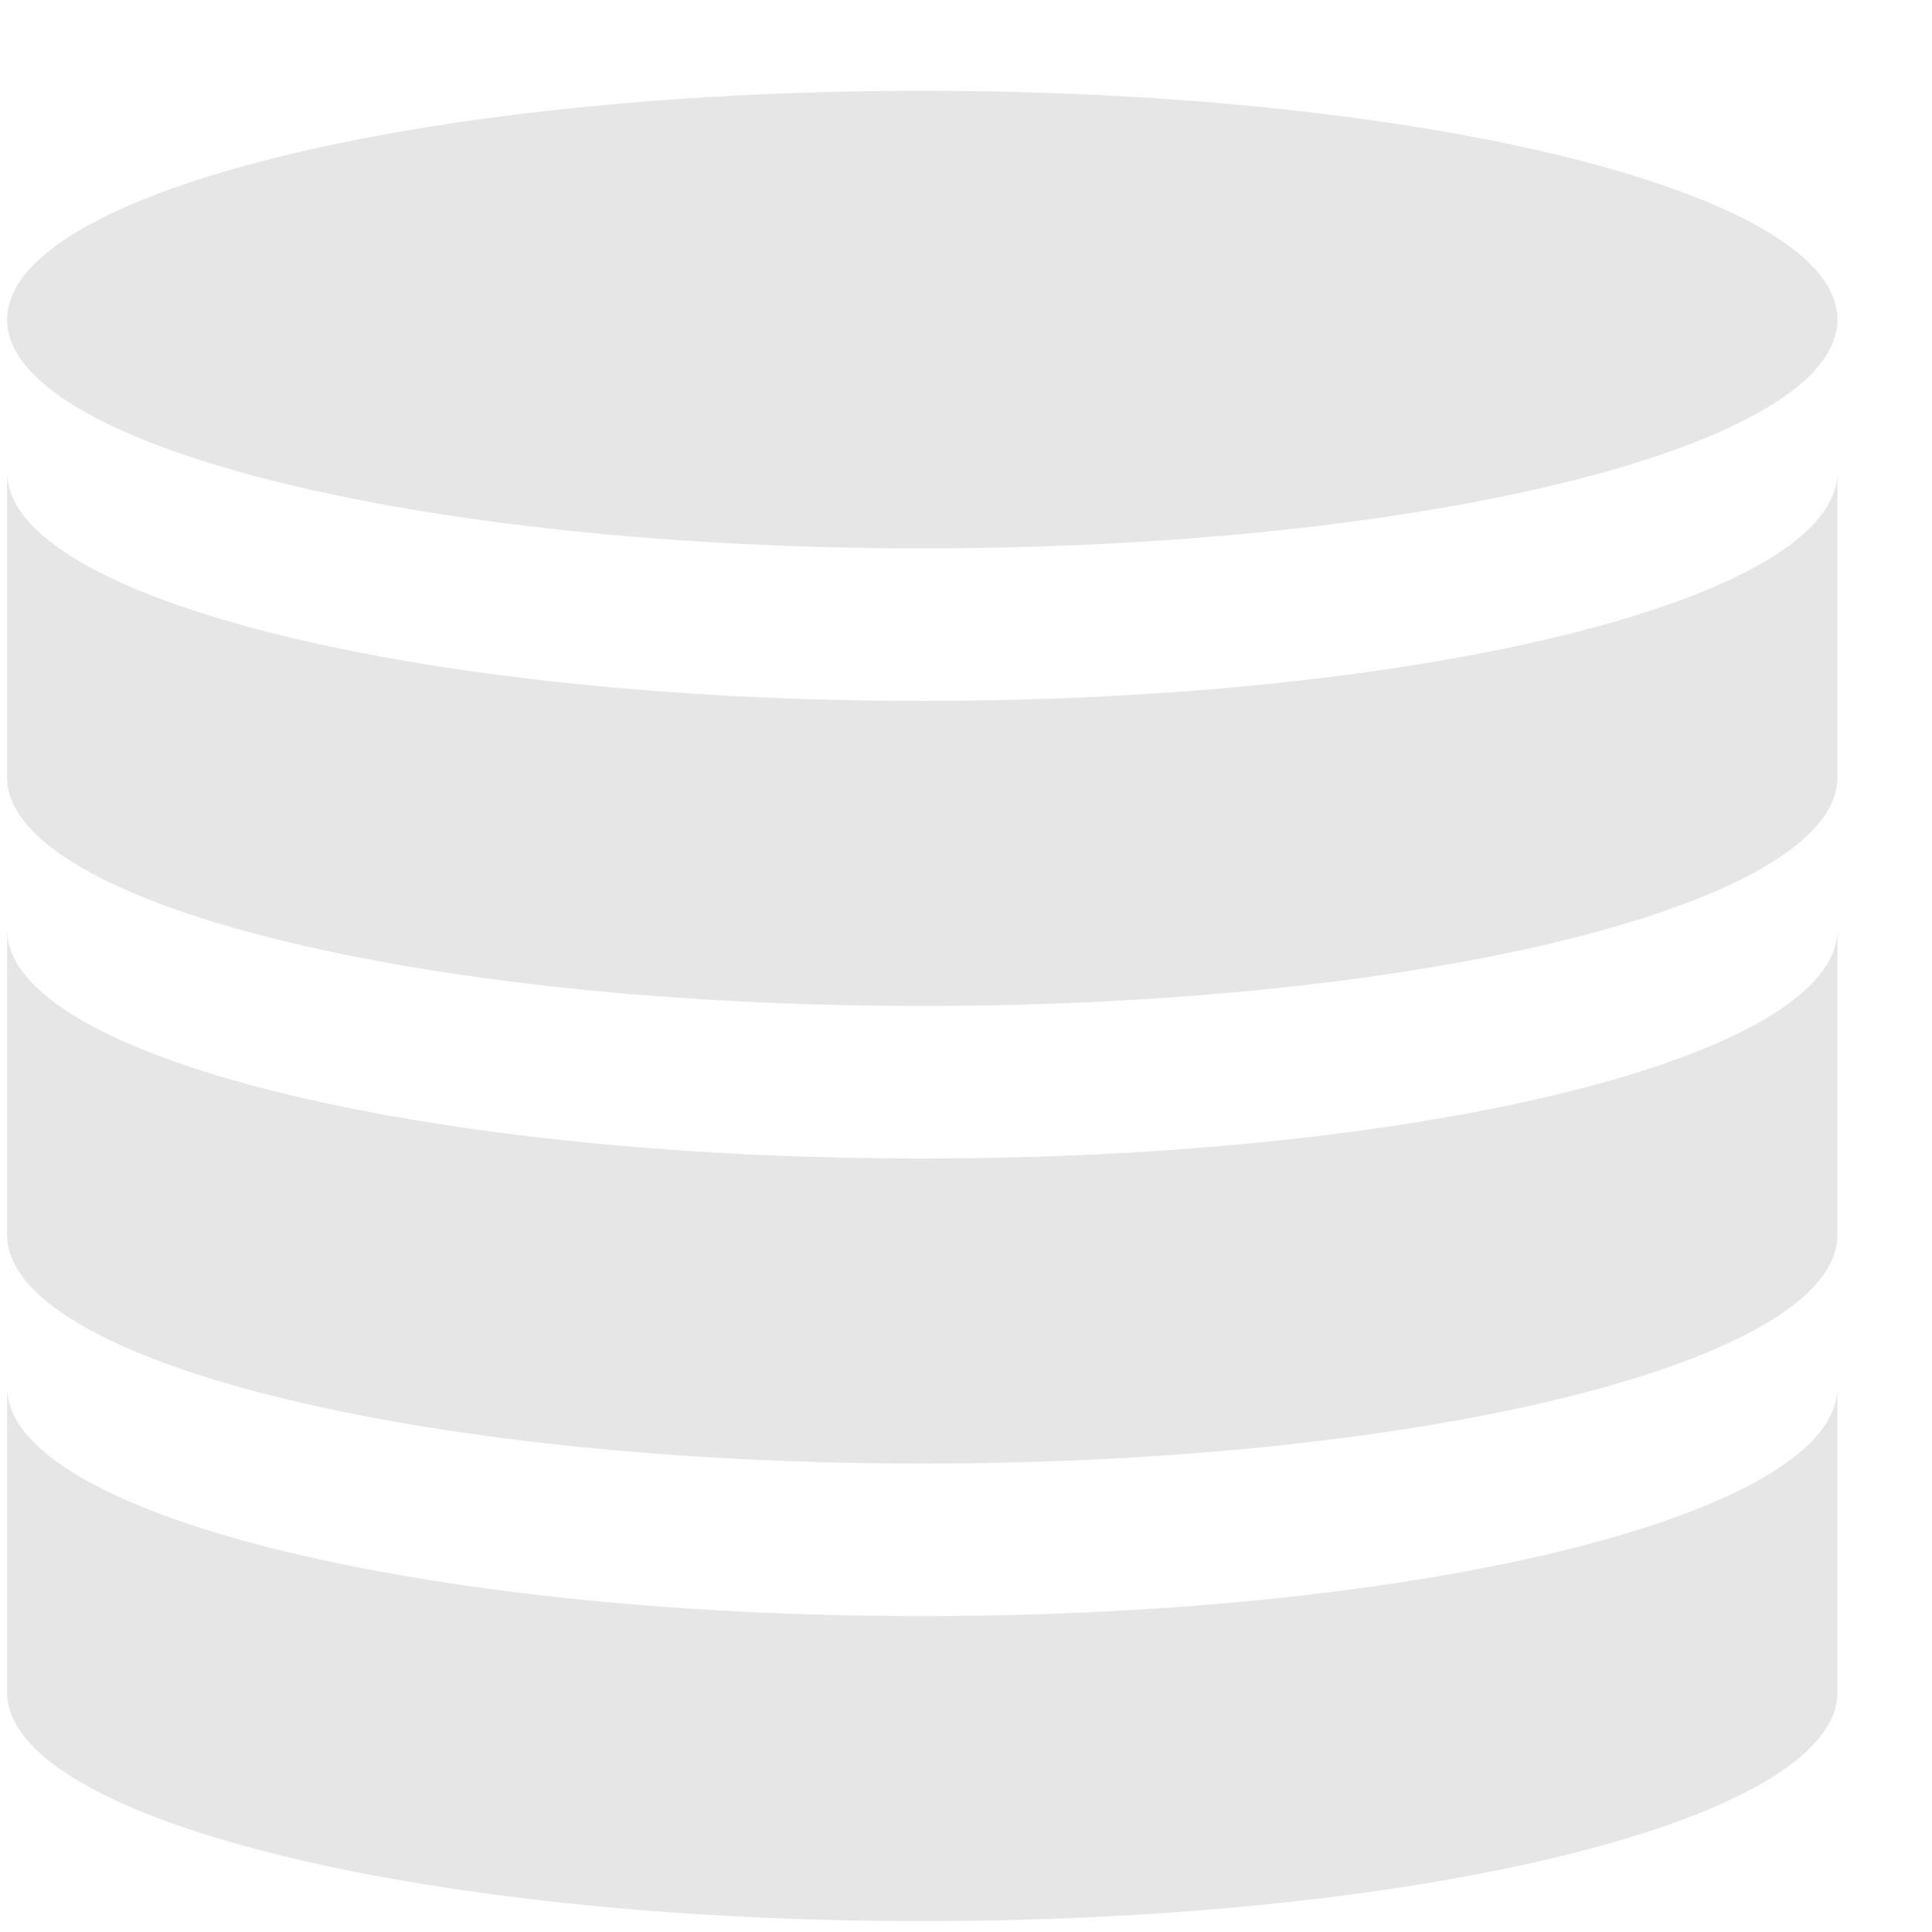
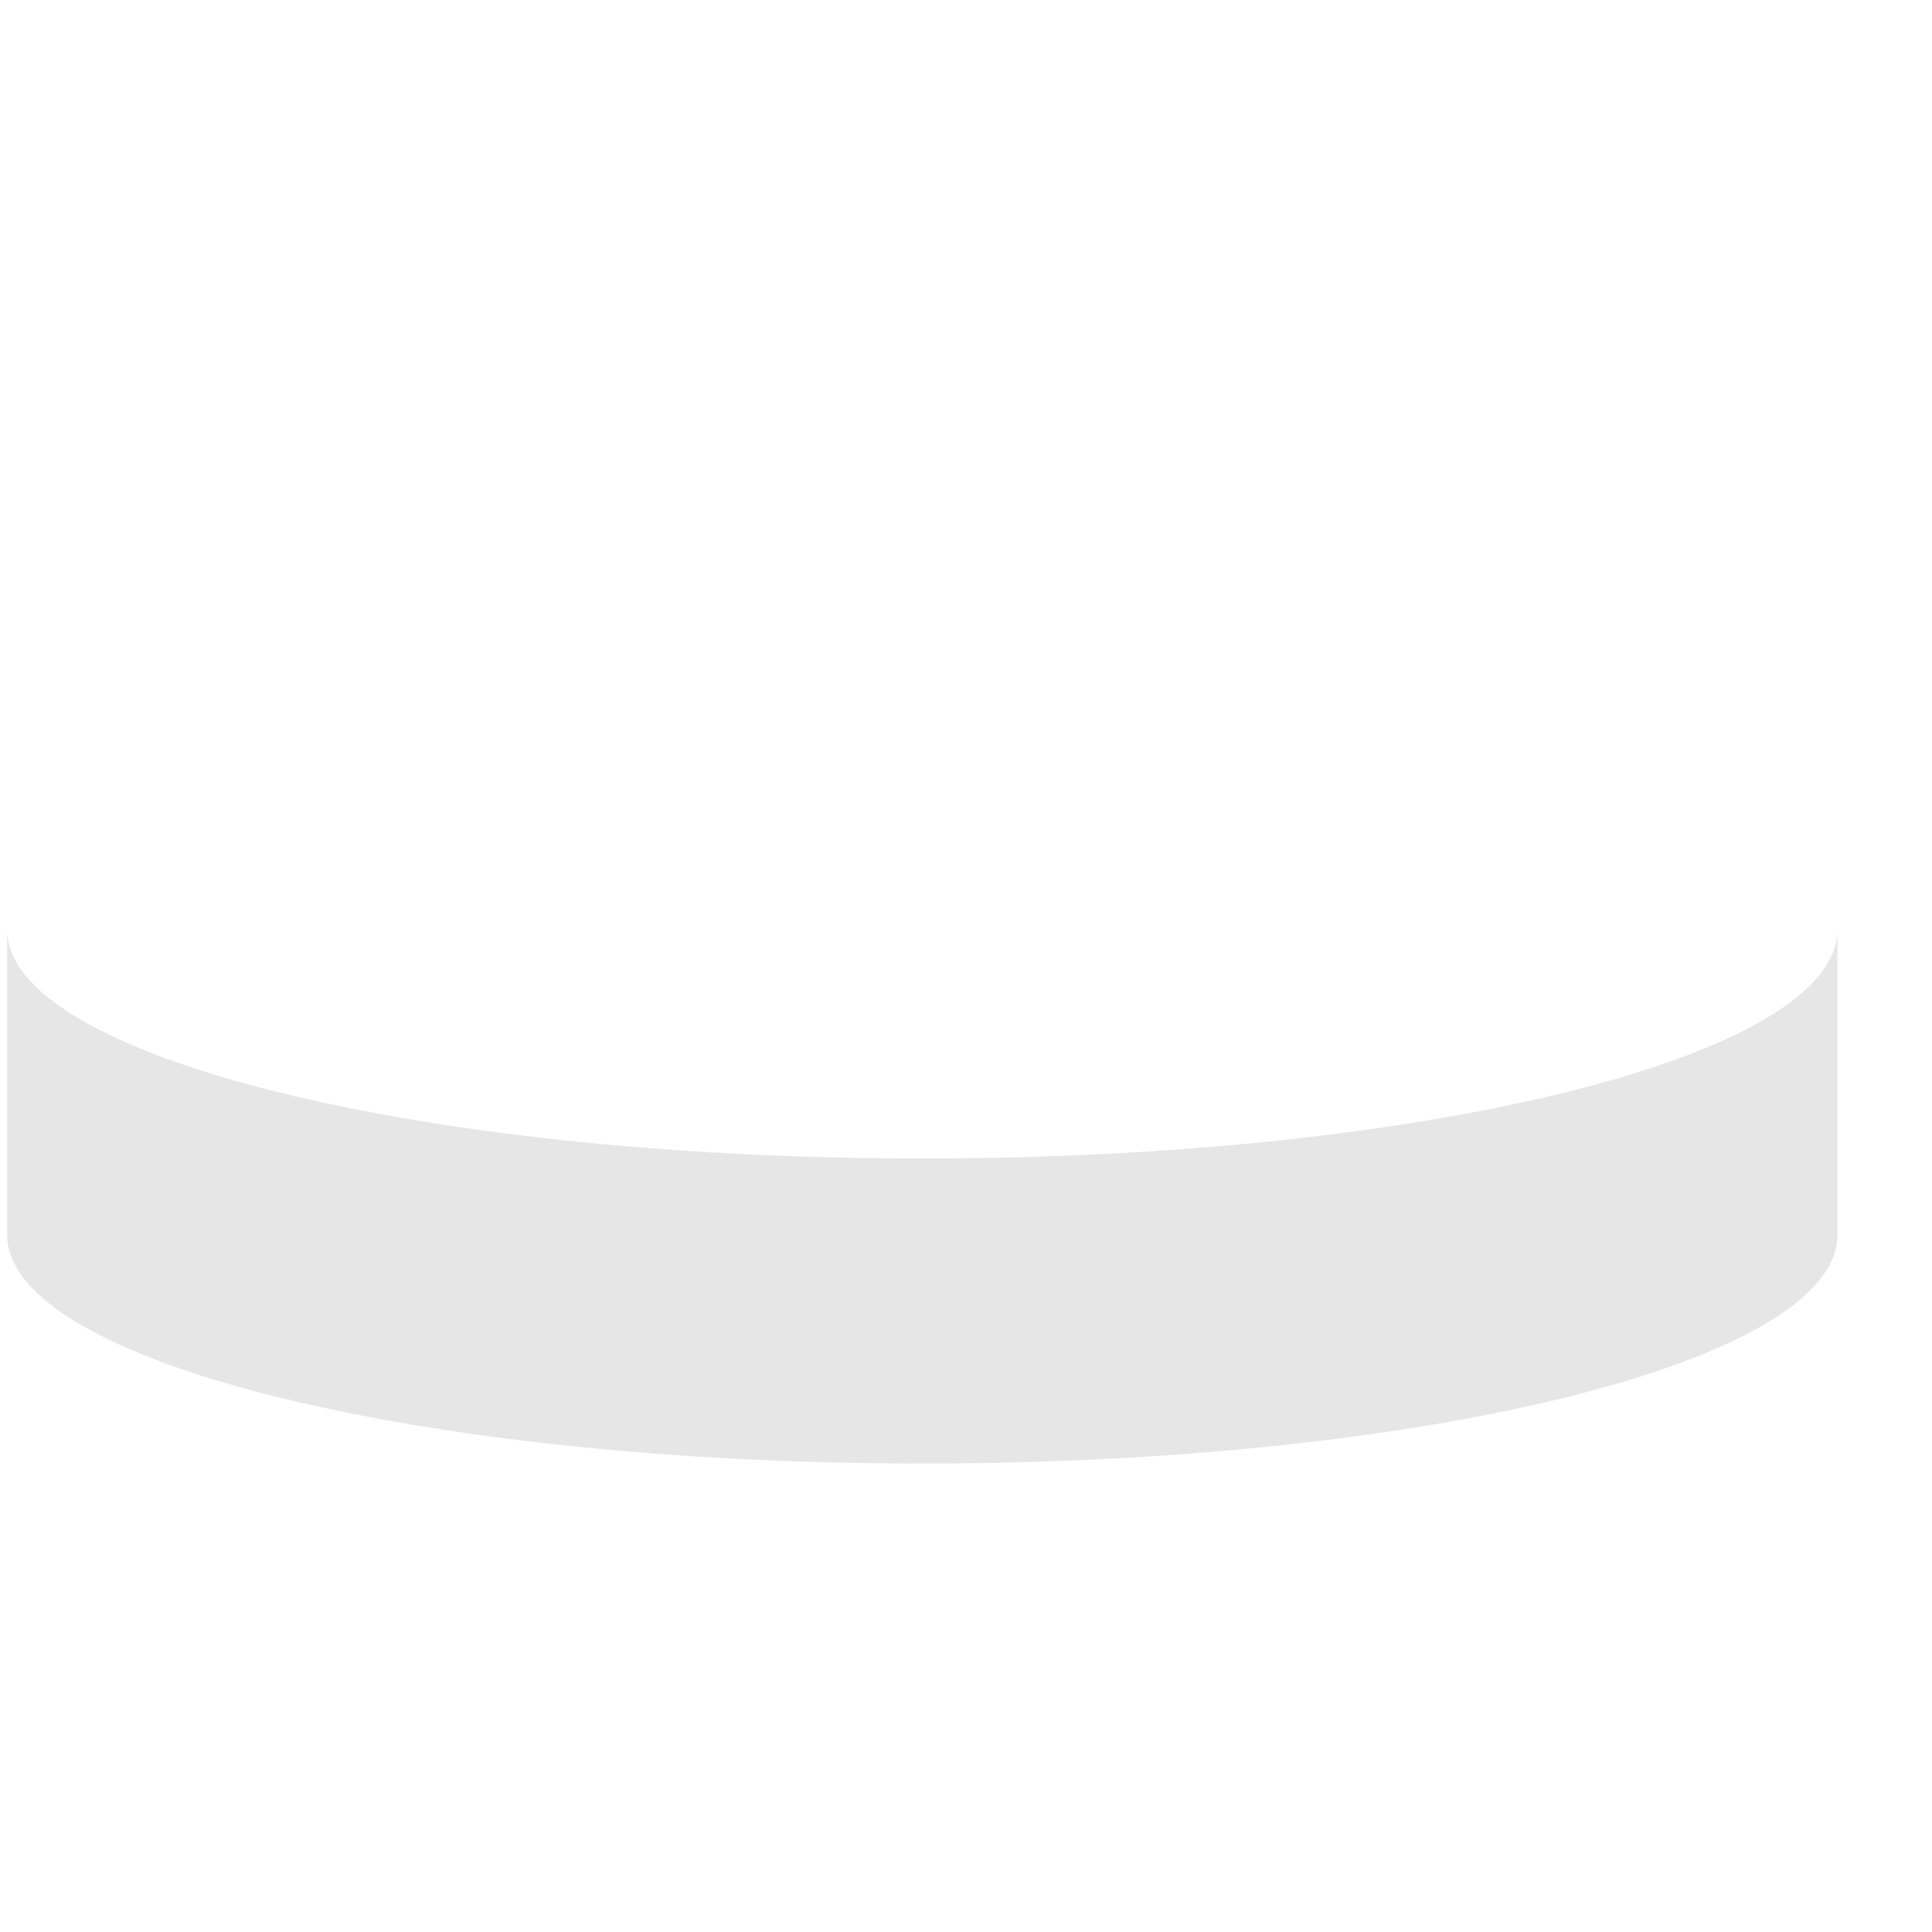
<svg xmlns="http://www.w3.org/2000/svg" width="19" height="19" viewBox="0 0 19 19" fill="none">
  <g clip-path="url(#clip0_167_2758)">
-     <path d="M18.07 3.143C18.07 4.385 14.038 5.393 9.07 5.393C4.101 5.393 0.07 4.385 0.07 3.143C0.07 1.9 4.101 0.893 9.07 0.893C14.038 0.893 18.07 1.9 18.07 3.143Z" fill="#E6E6E6" />
-     <path d="M9.07 6.893C4.101 6.893 0.07 5.885 0.07 4.643V7.643C0.07 8.885 4.101 9.893 9.07 9.893C14.038 9.893 18.07 8.885 18.07 7.643V4.643C18.07 5.885 14.038 6.893 9.07 6.893Z" fill="#E6E6E6" />
    <path d="M9.07 11.393C4.101 11.393 0.07 10.385 0.07 9.143V12.143C0.07 13.385 4.101 14.393 9.07 14.393C14.038 14.393 18.07 13.385 18.07 12.143V9.143C18.07 10.385 14.038 11.393 9.07 11.393Z" fill="#E6E6E6" />
-     <path d="M9.07 15.893C4.101 15.893 0.07 14.885 0.07 13.643V16.643C0.07 17.885 4.101 18.893 9.07 18.893C14.038 18.893 18.07 17.885 18.07 16.643V13.643C18.07 14.885 14.038 15.893 9.07 15.893Z" fill="#E6E6E6" />
  </g>
  <defs>
    <clipPath id="clip0_167_2758">
      <rect width="18" height="18" fill="white" transform="translate(0.07 0.893)" />
    </clipPath>
  </defs>
</svg>